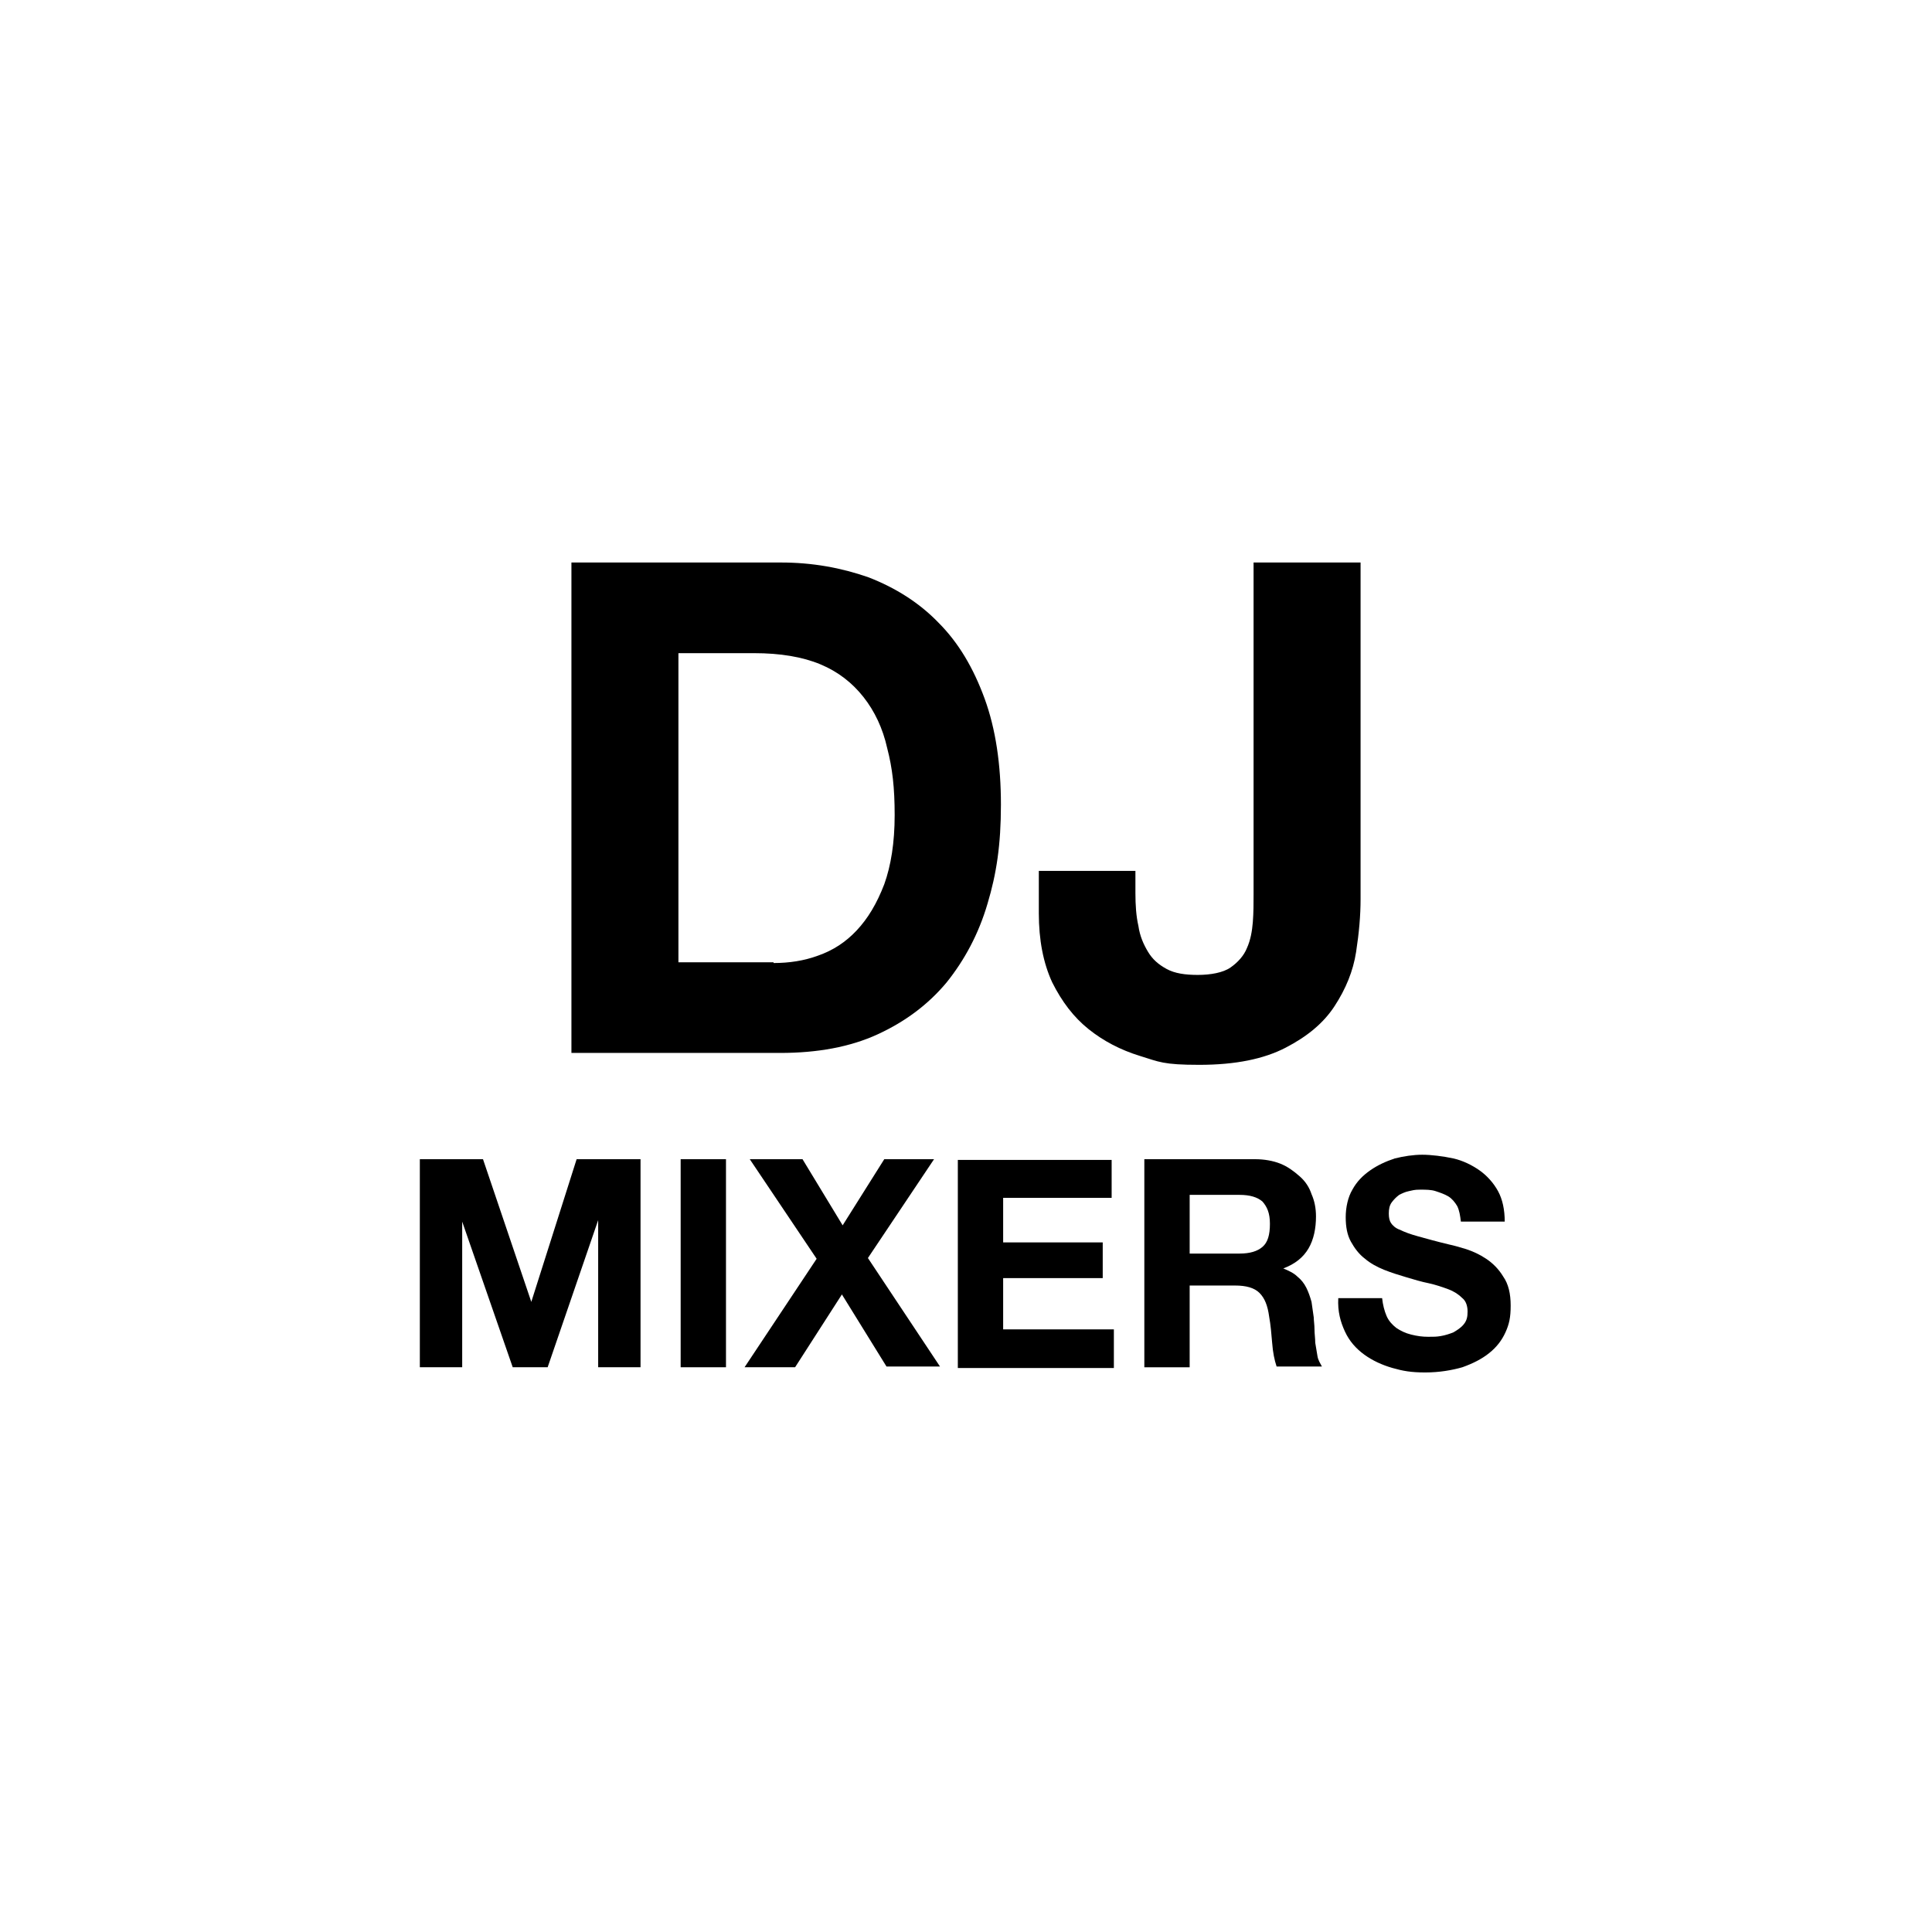
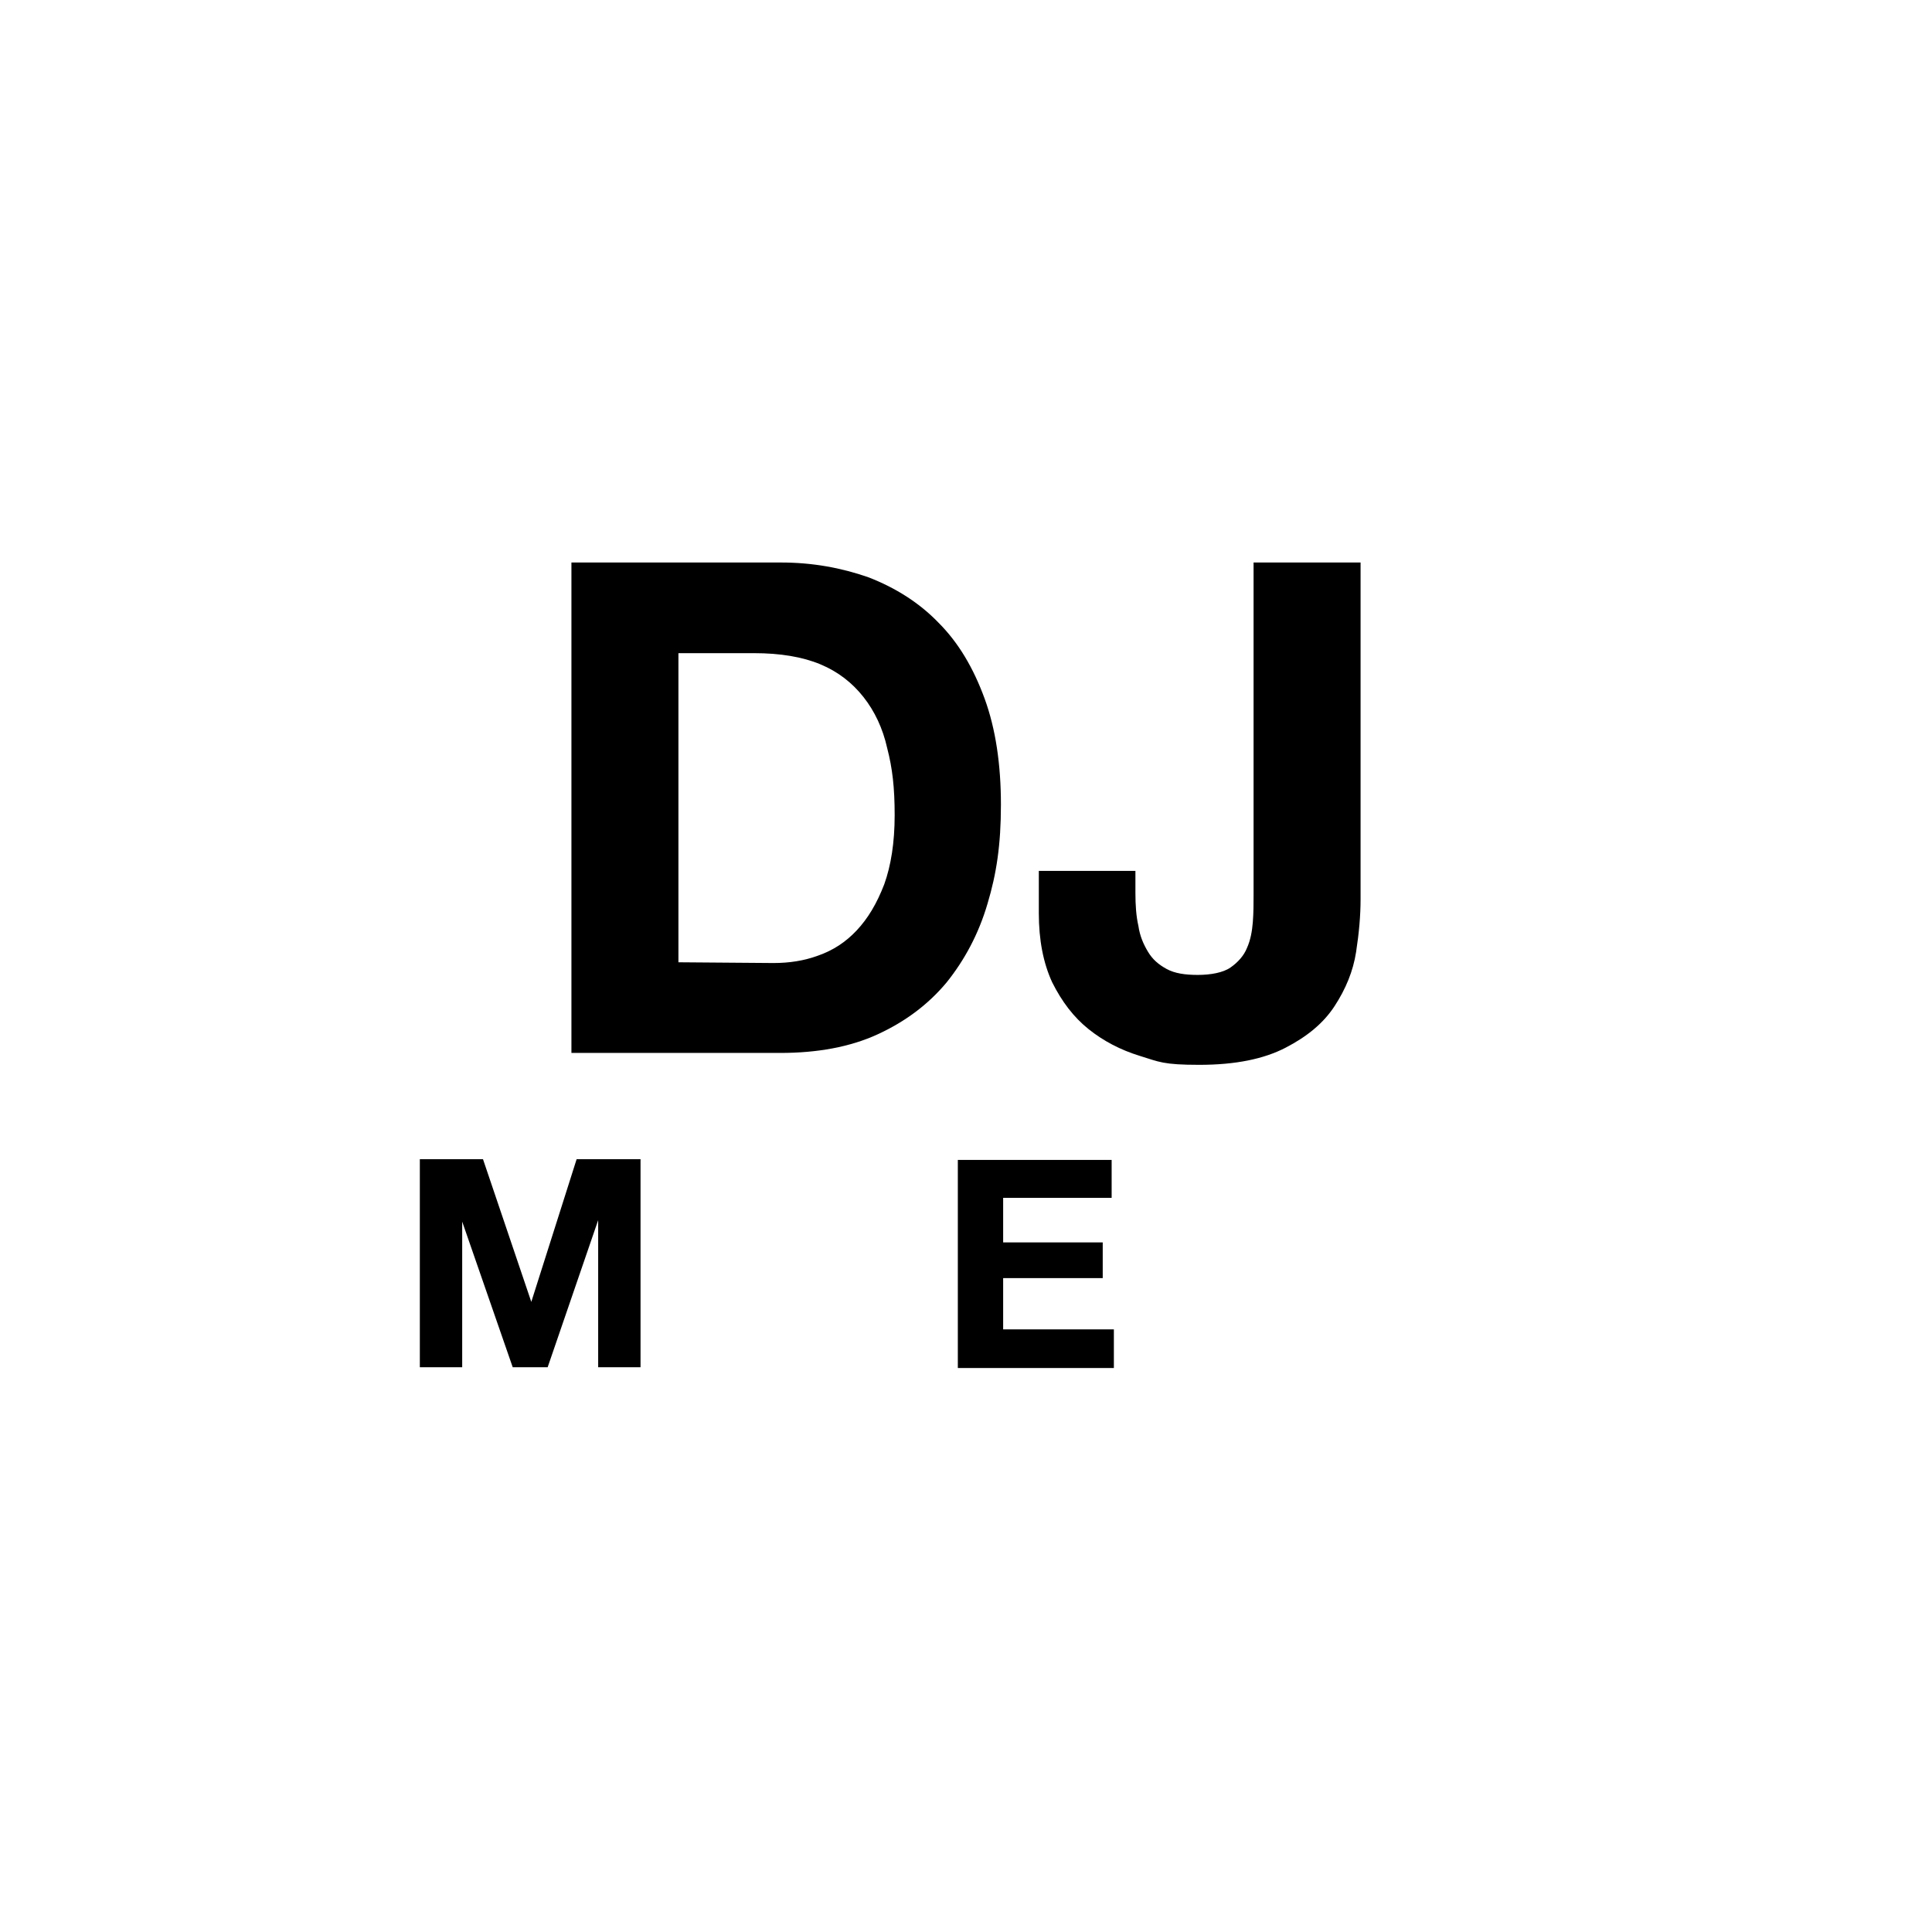
<svg xmlns="http://www.w3.org/2000/svg" id="Layer_1" version="1.1" viewBox="0 0 260 260">
  <g>
-     <path d="M105.1,75.7c4.2,0,8.1.7,11.8,2,3.6,1.4,6.8,3.4,9.4,6.1,2.7,2.7,4.7,6.1,6.2,10.2s2.2,8.9,2.2,14.3-.6,9.3-1.8,13.3c-1.2,4.1-3.1,7.6-5.5,10.6-2.5,3-5.6,5.3-9.3,7-3.7,1.7-8.1,2.5-13.1,2.5h-28.1v-66h28.2ZM104.1,129.6c2.1,0,4.1-.3,6-1,2-.7,3.7-1.8,5.2-3.4s2.7-3.6,3.7-6.2c.9-2.5,1.4-5.6,1.4-9.3s-.3-6.3-1-9c-.6-2.7-1.7-5-3.2-6.9s-3.4-3.4-5.8-4.4-5.4-1.5-8.9-1.5h-10.2v41.6h12.8Z" />
+     <path d="M105.1,75.7c4.2,0,8.1.7,11.8,2,3.6,1.4,6.8,3.4,9.4,6.1,2.7,2.7,4.7,6.1,6.2,10.2s2.2,8.9,2.2,14.3-.6,9.3-1.8,13.3c-1.2,4.1-3.1,7.6-5.5,10.6-2.5,3-5.6,5.3-9.3,7-3.7,1.7-8.1,2.5-13.1,2.5h-28.1v-66h28.2ZM104.1,129.6c2.1,0,4.1-.3,6-1,2-.7,3.7-1.8,5.2-3.4s2.7-3.6,3.7-6.2c.9-2.5,1.4-5.6,1.4-9.3s-.3-6.3-1-9c-.6-2.7-1.7-5-3.2-6.9s-3.4-3.4-5.8-4.4-5.4-1.5-8.9-1.5h-10.2v41.6Z" />
    <path d="M182.5,128.1c-.4,2.6-1.4,5-2.9,7.3s-3.7,4.1-6.6,5.6c-2.9,1.5-6.7,2.3-11.6,2.3s-5.4-.4-8-1.2-4.9-2-6.9-3.6-3.6-3.7-4.9-6.3c-1.2-2.6-1.8-5.7-1.8-9.3v-5.7h13v3c0,1.6.1,3.1.4,4.4.2,1.4.7,2.5,1.3,3.5.6,1,1.4,1.7,2.5,2.3s2.5.8,4.2.8,3.4-.3,4.4-1,1.8-1.6,2.2-2.6c.5-1.1.7-2.3.8-3.5.1-1.3.1-2.5.1-3.7v-44.7h14.4v45.3c0,2.2-.2,4.5-.6,7.1Z" />
  </g>
  <g>
    <path d="M65,156l6.5,19.2h0l6.1-19.2h8.6v28h-5.7v-19.8h0l-6.8,19.8h-4.7l-6.8-19.6h0v19.6h-5.7v-28h8.6Z" />
-     <path d="M97.7,156v28h-6.1v-28h6.1Z" />
-     <path d="M100.9,156h7.1l5.4,8.9,5.6-8.9h6.7l-8.9,13.3,9.7,14.6h-7.2l-6-9.7-6.3,9.8h-6.8l9.7-14.6-9-13.4Z" />
    <path d="M149.6,156v5.2h-14.6v6h13.4v4.8h-13.4v6.9h14.9v5.2h-21v-28h20.7Z" />
-     <path d="M168.9,156c1.2,0,2.4.2,3.4.6,1,.4,1.8,1,2.6,1.7s1.3,1.5,1.6,2.4c.4.9.6,1.9.6,3,0,1.6-.3,3.1-1,4.3s-1.8,2.1-3.4,2.7h0c.7.3,1.4.6,1.9,1.1.5.4.9.9,1.2,1.5s.5,1.2.7,1.9c.1.7.2,1.4.3,2.1,0,.4.1,1,.1,1.6s.1,1.2.1,1.8c.1.6.2,1.2.3,1.8s.4,1,.6,1.4h-6.1c-.3-.9-.5-1.9-.6-3.2-.1-1.2-.2-2.4-.4-3.5-.2-1.5-.6-2.5-1.3-3.2s-1.8-1-3.3-1h-6.1v11h-6.1v-28h14.9ZM166.8,168.7c1.4,0,2.4-.3,3.1-.9.7-.6,1-1.6,1-3.1s-.4-2.3-1-3c-.7-.6-1.7-.9-3.1-.9h-6.7v7.9h6.7Z" />
-     <path d="M186.6,177.1c.3.7.8,1.2,1.3,1.6.6.4,1.2.7,2,.9s1.5.3,2.3.3,1.1,0,1.7-.1c.6-.1,1.2-.3,1.7-.5.5-.3,1-.6,1.4-1.1s.5-1,.5-1.7-.2-1.4-.7-1.8c-.5-.5-1.1-.9-1.9-1.2-.8-.3-1.7-.6-2.6-.8-1-.2-2-.5-3-.8s-2-.6-3-1-1.9-.9-2.6-1.5c-.8-.6-1.4-1.4-1.9-2.3-.5-.9-.7-2-.7-3.3s.3-2.7.9-3.7c.6-1.1,1.4-1.9,2.4-2.6,1-.7,2.1-1.2,3.3-1.6,1.2-.3,2.5-.5,3.7-.5s2.8.2,4.2.5c1.3.3,2.5.9,3.5,1.6,1,.7,1.9,1.7,2.5,2.8s.9,2.5.9,4.1h-5.9c-.1-.8-.2-1.5-.5-2.1-.3-.5-.7-1-1.2-1.3s-1.1-.5-1.7-.7-1.3-.2-2.1-.2-1,.1-1.5.2c-.5.1-.9.3-1.3.5-.4.3-.7.6-1,1s-.4.9-.4,1.5.1,1,.3,1.3.6.7,1.2.9c.6.3,1.4.6,2.5.9,1.1.3,2.5.7,4.2,1.1.5.1,1.2.3,2.2.6.9.3,1.8.7,2.7,1.3s1.7,1.4,2.3,2.4c.7,1,1,2.3,1,3.9s-.2,2.5-.7,3.6-1.2,2-2.2,2.8-2.2,1.4-3.6,1.9c-1.4.4-3.1.7-5,.7s-3-.2-4.4-.6c-1.4-.4-2.7-1-3.8-1.8s-2-1.8-2.6-3.1-1-2.7-.9-4.5h5.9c.1.9.3,1.7.6,2.4Z" />
  </g>
</svg>